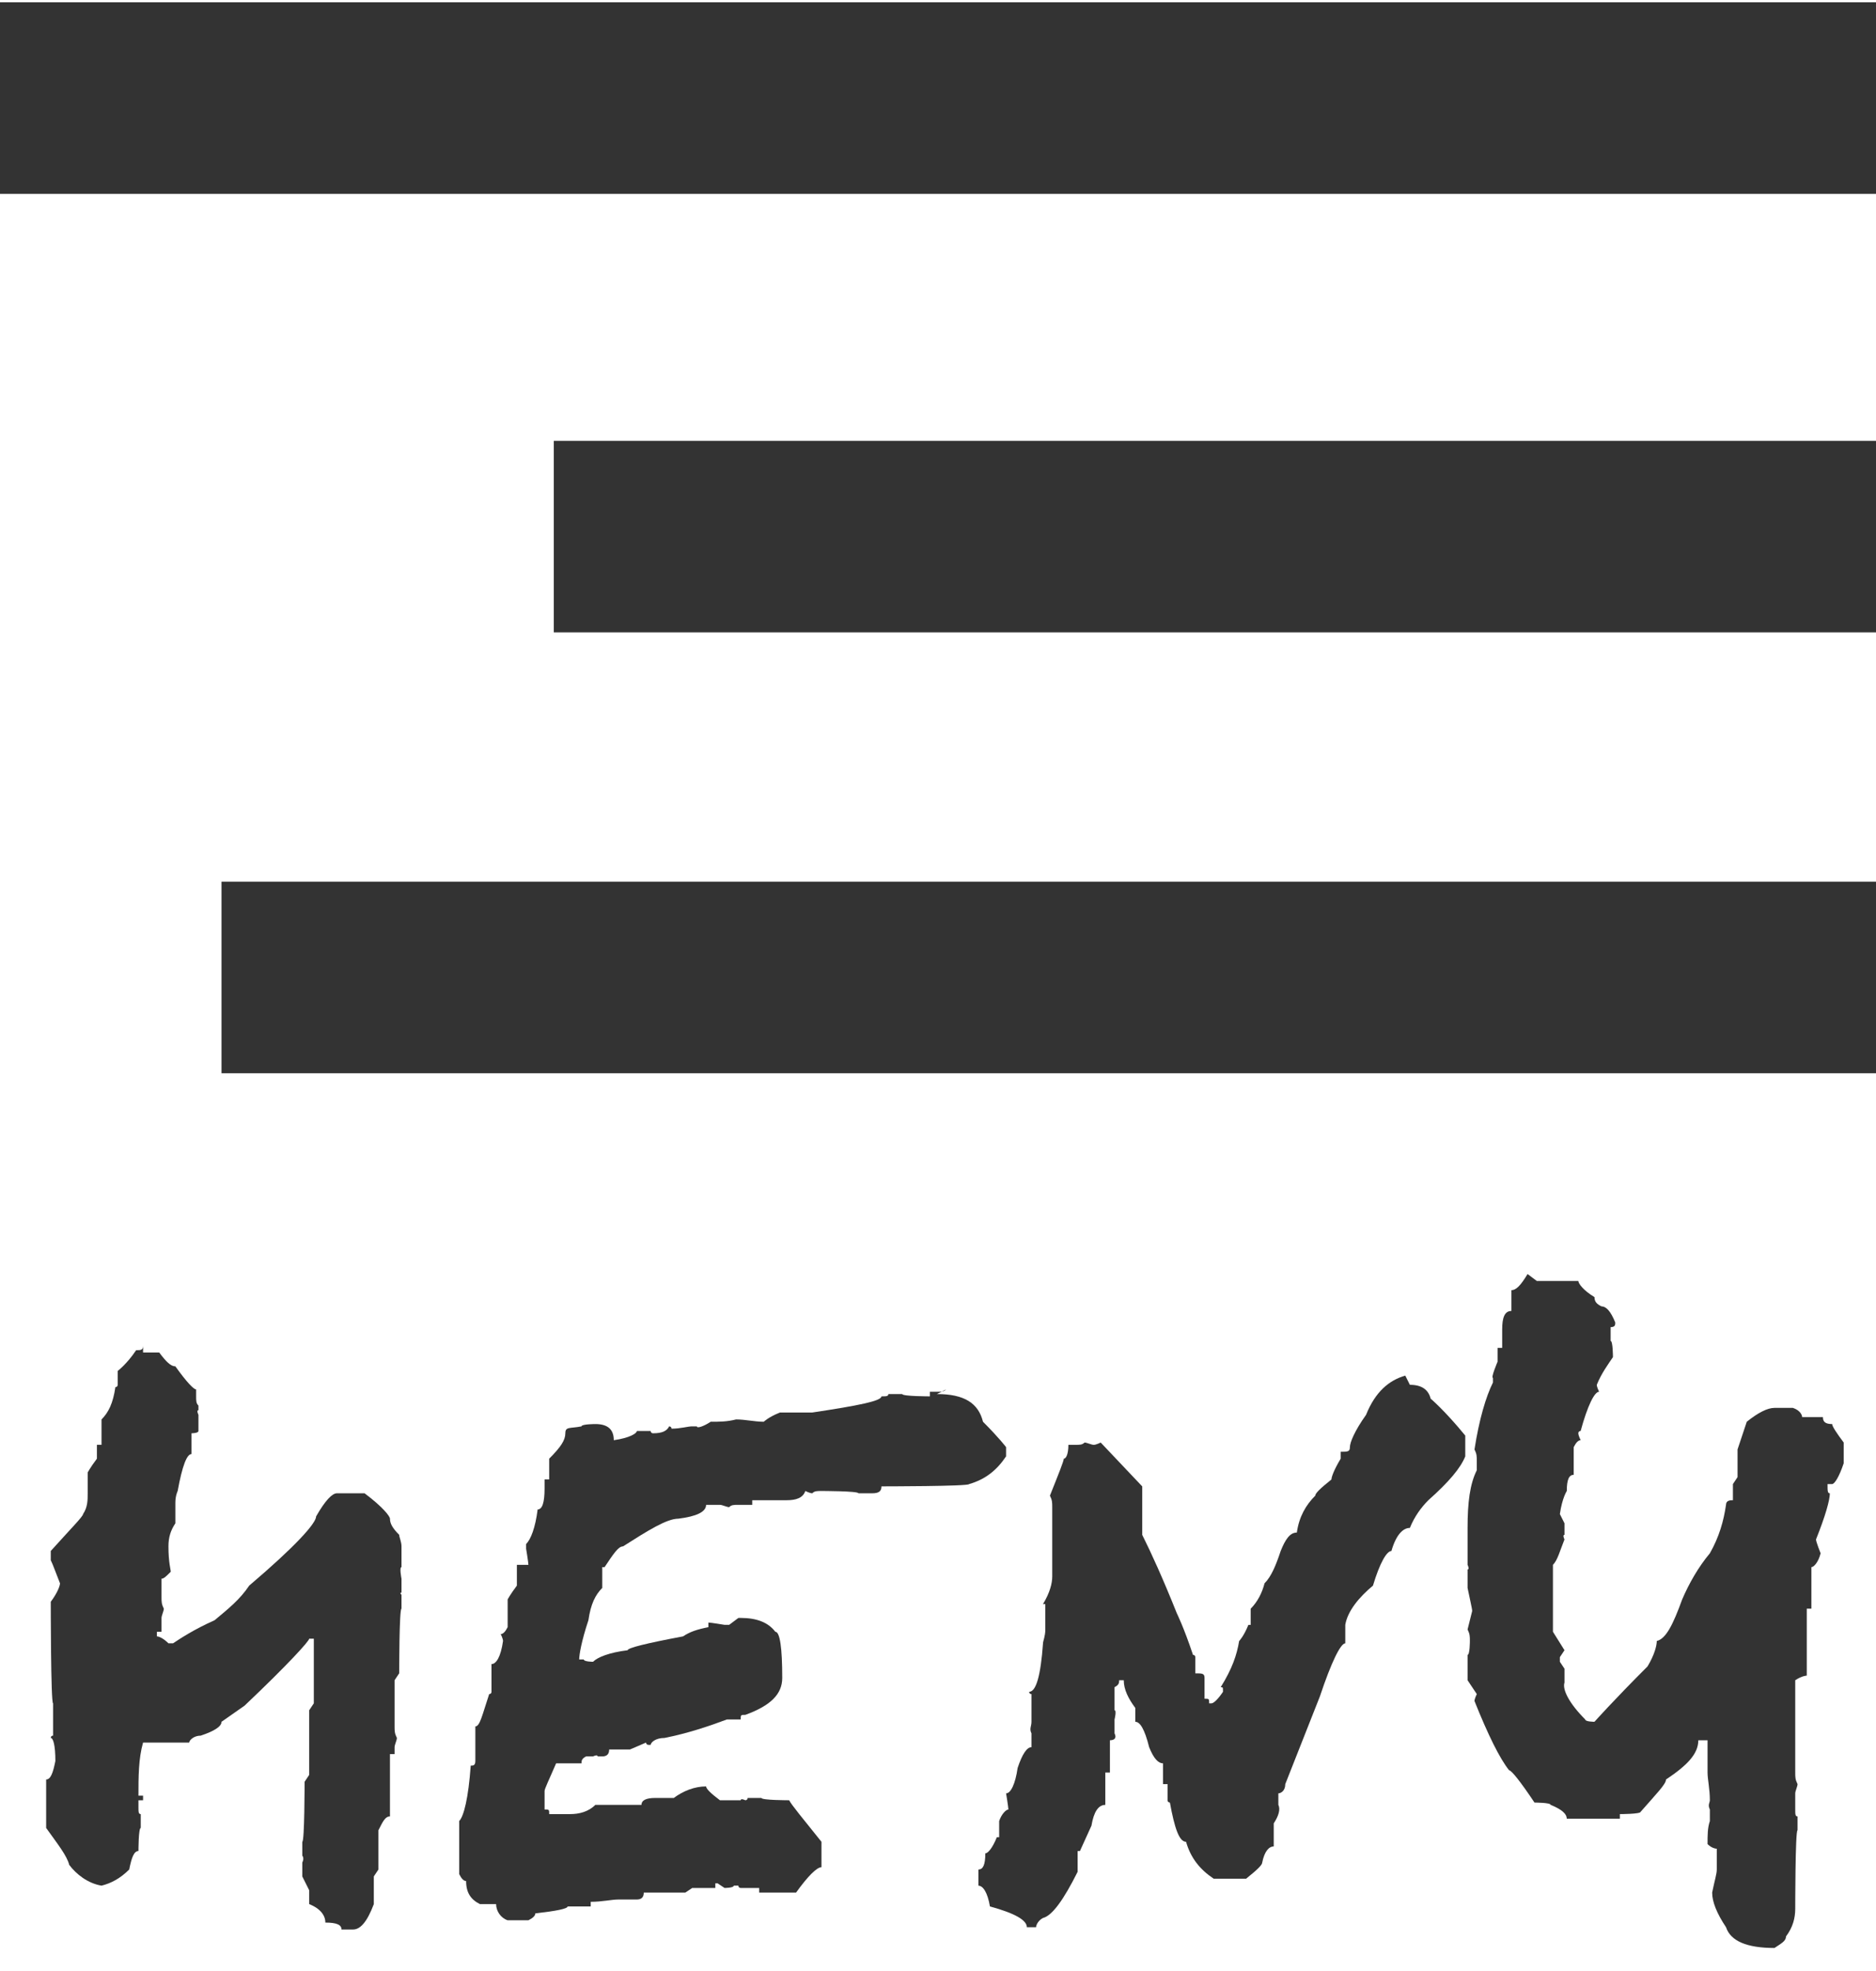
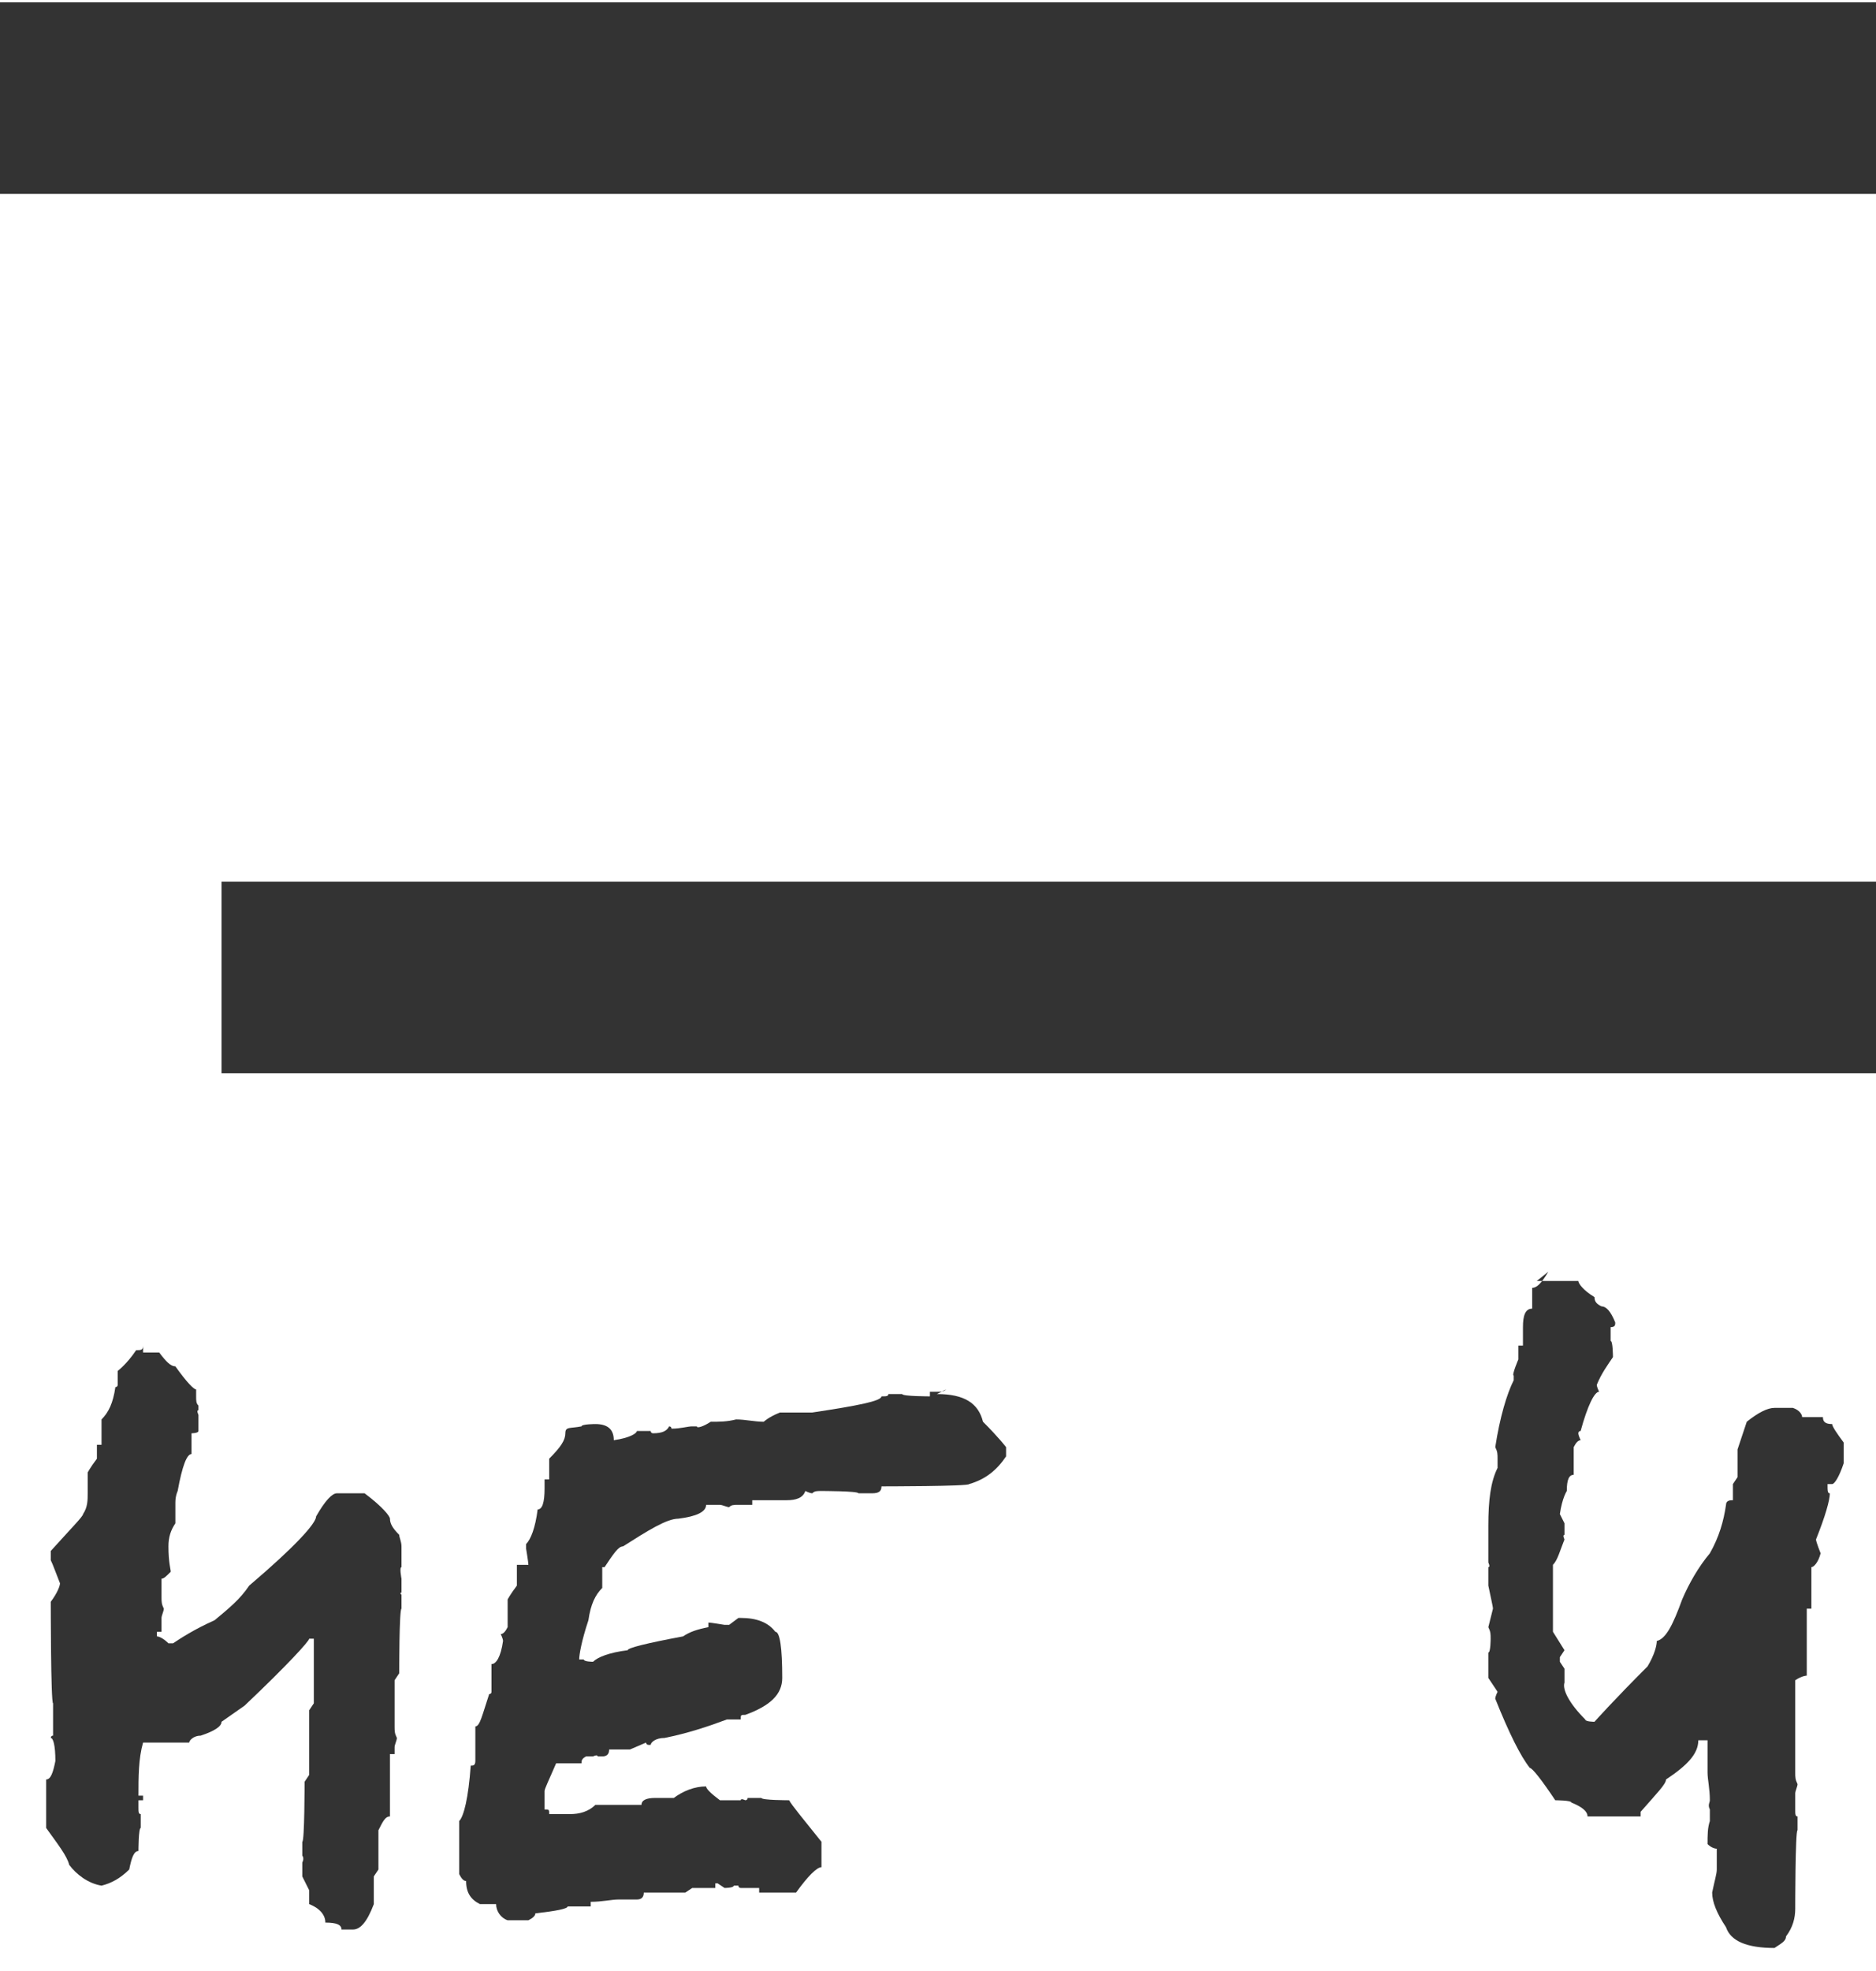
<svg xmlns="http://www.w3.org/2000/svg" id="Layer_1" version="1.1" viewBox="0 0 81.3 85.4">
  &lt;!-- Generator: Adobe Illustrator 29.0.1, SVG Export Plug-In . SVG Version: 2.1.0 Build 192)  --&gt;
  <defs>
    <style>
      .st0 {
        fill: #333;
      }
    </style>
  </defs>
  <g>
    <path class="st0" d="M6.2,58.6h.7c.3.4.5.6.7.6.5.7.8,1,.9,1v.3c0,.2,0,.3.1.4v.2c-.1,0,0,.2,0,.2v.2c0,.1,0,.3,0,.5h0c0,.1-.3.1-.3.1v.9c-.2,0-.4.5-.6,1.6,0,0-.1.2-.1.5v.9c-.2.3-.3.6-.3,1,0,.7.1,1,.1,1.1-.2.2-.3.3-.4.3v.8c0,.2,0,.3.1.5,0,.1-.1.3-.1.4v.6h-.2v.2c.1,0,.3.1.5.3h.2c.3-.2.9-.6,1.8-1,.6-.5,1.1-.9,1.5-1.5,2-1.7,2.9-2.7,2.9-3,.4-.7.7-1,.9-1h.2c.4,0,.7,0,1,0,.8.6,1.1,1,1.1,1.1,0,.2.1.4.4.7,0,.1.1.3.1.5v.2c0,.1,0,.3,0,.3v.4c-.1,0,0,.5,0,.5v.6c-.1,0,0,.1,0,.1v.6c-.1,0-.1,2.8-.1,2.8l-.2.3v2c0,.2,0,.3.1.5,0,.1-.1.3-.1.4v.3h-.2v2.7c-.2,0-.3.2-.5.6v1.7l-.2.3v1.2c-.3.8-.6,1.1-.9,1.1h-.5c0-.2-.2-.3-.7-.3,0-.3-.2-.6-.7-.8v-.6c-.2-.4-.3-.6-.3-.6v-.6c.1-.2,0-.3,0-.3v-.6c.1,0,.1-2.6.1-2.6l.2-.3v-2.8l.2-.3v-2.8h-.2c0,.1-.9,1.1-2.8,2.9l-1,.7c0,.2-.3.4-.9.6-.3,0-.5.2-.5.3h-2c-.2.7-.2,1.5-.2,2.3h.2v.2h-.2v.3c0,.2,0,.3.1.3v.6c-.1,0-.1,1-.1,1-.2,0-.3.3-.4.8-.4.4-.8.6-1.2.7h0c-.6-.1-1.1-.5-1.4-.9-.1-.4-.5-.9-1-1.6v-2.1c.2,0,.3-.3.4-.8,0-.7-.1-1-.2-1,0,0,0-.1.1-.1v-1.4c-.1,0-.1-4.4-.1-4.4.3-.4.4-.7.4-.8-.2-.5-.3-.8-.4-1v-.4c.9-1,1.4-1.5,1.4-1.6.2-.3.2-.6.2-.9v-.9s.1-.2.4-.6v-.6h.2v-1.1c.3-.3.5-.7.6-1.4,0,0,.1,0,.1-.1v-.6c0,0,.4-.3.8-.9.2,0,.3,0,.3-.2Z" />
    <path class="st0" d="M40.6,60.4c1.2,0,1.8.4,2,1.2.7.7,1,1.1,1,1.1v.4c-.4.6-.9,1-1.6,1.2h0c0,.1-3.8.1-3.8.1,0,.2-.1.3-.4.3h-.6c0-.1-1.6-.1-1.6-.1-.2,0-.3,0-.4.1-.1,0-.3-.1-.3-.1-.1.3-.4.4-.8.4h-1.5v.2h-.6c-.2,0-.3,0-.4.1-.1,0-.3-.1-.4-.1h-.6c0,.3-.4.5-1.2.6-.5,0-1.3.5-2.4,1.2-.2,0-.4.3-.8.9h-.1v.9c-.3.3-.5.7-.6,1.4-.3.9-.4,1.5-.4,1.7h.2c0,.1.4.1.4.1.2-.2.7-.4,1.5-.5,0-.1.8-.3,2.4-.6.3-.2.6-.3,1.1-.4v-.2c.1,0,.7.1.7.1h.2l.4-.3h.1c.7,0,1.2.2,1.5.6.2,0,.3.7.3,2,0,.7-.5,1.2-1.6,1.6-.2,0-.2,0-.2.2h-.6c-.8.3-1.7.6-2.7.8-.4,0-.6.2-.6.3h-.1c0,0-.1,0-.1-.1l-.7.3h-.9c0,.2-.1.3-.3.3h-.2c0-.1-.2,0-.2,0h-.3c-.2.1-.2.2-.2.3h-1.1c-.3.7-.5,1.1-.5,1.2v.8c.2,0,.2,0,.2.2h.9c.4,0,.8-.1,1.1-.4h2c0-.2.2-.3.6-.3h.8c.4-.3.9-.5,1.4-.5,0,.1.2.3.6.6h.2c.1,0,.3,0,.5,0h.2c0-.1.2,0,.2,0,0,0,.1,0,.1-.1h.6c0,.1,1.2.1,1.2.1.1.2.6.8,1.4,1.8v1.1c-.2,0-.6.4-1.1,1.1h-1.6v-.2h-.8c0,0-.1,0-.1-.1h-.2c0,.1-.4.1-.4.1l-.3-.2h-.1v.2h-1l-.3.2h-1.8c0,.2-.1.3-.3.3h-.2c-.1,0-.3,0-.4,0h-.2c-.3,0-.7.1-1.2.1v.2h-1c0,.1-.5.2-1.4.3,0,.1-.1.2-.3.3h-.9c-.3-.1-.5-.4-.5-.7h-.7c-.4-.2-.6-.5-.6-1-.1,0-.2-.1-.3-.3v-2.3c.2-.2.4-1,.5-2.4.1,0,.2,0,.2-.2v-1.5c.2,0,.3-.5.6-1.4,0,0,.1,0,.1-.1v-1.2c.2,0,.4-.3.5-1,0-.1-.1-.3-.1-.3.1,0,.2-.1.3-.3v-1.2s.1-.2.4-.6v-.9h.5c0-.1-.1-.7-.1-.7v-.2c.2-.2.4-.7.5-1.5.2,0,.3-.3.3-.9v-.4h.2v-.9c.5-.5.7-.8.7-1.1s.2-.2.7-.3h0c0-.1.6-.1.6-.1.5,0,.8.2.8.7.7-.1,1-.3,1-.4h.6c0,.1.1.1.1.1.4,0,.6-.1.7-.3,0,0,.1,0,.1.1.4,0,.7-.1.9-.1h.2c0,.1.3,0,.6-.2.4,0,.7,0,1.1-.1.4,0,.8.1,1.2.1,0,0,.2-.2.7-.4h1.4c2-.3,3-.5,3-.7.2,0,.3,0,.3-.1h.6c0,.1,1.2.1,1.2.1v-.2h.3c.2,0,.3,0,.4-.1Z" />
-     <path class="st0" d="M61.1,60c.5,0,.8.2.9.6,0,0,.6.5,1.5,1.6v.9c-.2.5-.7,1.1-1.6,1.9-.3.3-.6.7-.8,1.2-.3,0-.6.3-.8,1-.2,0-.5.5-.8,1.5-.6.5-1.1,1.1-1.2,1.7v.8c-.2,0-.6.8-1.1,2.3l-1.5,3.8c0,.3-.2.4-.3.4v.5c.1.2,0,.5-.2.8v1c-.2,0-.4.2-.5.7,0,.1-.2.3-.7.7h-1.4c-.6-.4-1-.9-1.2-1.6-.3,0-.5-.6-.7-1.7,0,0-.1,0-.1-.1v-.7h-.2v-.9c-.2,0-.4-.2-.6-.7-.2-.8-.4-1.1-.6-1.1v-.6c-.3-.4-.5-.8-.5-1.2h-.2c0,.1,0,.2-.2.3v1c.1,0,0,.4,0,.4v.6c.1.2,0,.3-.2.3v1.4h-.2v1.4c-.3,0-.5.3-.6.9l-.5,1.1h-.1v.9c-.6,1.2-1.1,1.9-1.5,2-.2.1-.3.3-.3.4h-.4c0-.3-.5-.6-1.6-.9-.1-.6-.3-.9-.5-.9v-.7c.2,0,.3-.2.3-.7.1,0,.3-.2.5-.7h.1v-.7c.1-.3.3-.5.4-.5h0c0-.1-.1-.7-.1-.7.2,0,.4-.4.5-1.1.2-.6.4-.9.6-.9v-.6c-.1-.2,0-.3,0-.5v-.2c0-.1,0-.3,0-.5v-.2c0-.1,0-.3,0-.3,0,0-.1,0-.1-.1.3,0,.5-.7.6-2.1,0-.1.1-.3.1-.6v-.7c0-.1,0-.3,0-.4h-.1c.3-.5.4-.9.4-1.2v-3c0-.2,0-.3-.1-.5.4-1,.6-1.5.6-1.6.1,0,.2-.2.2-.6h.3c.2,0,.3,0,.4-.1.1,0,.3.1.4.1.1,0,.3-.1.3-.1l1.8,1.9v2.1c.4.8.9,1.9,1.5,3.4,0,0,.3.6.7,1.8,0,0,.1,0,.1.1v.7c.3,0,.4,0,.4.2v.9c.2,0,.2,0,.2.2h.1c.1,0,.3-.2.5-.5h0c0-.2,0-.2-.1-.2.5-.8.7-1.4.8-2,0,0,.2-.2.4-.7h.1v-.7c.3-.3.5-.7.6-1.1.3-.3.5-.8.7-1.4.2-.5.4-.8.7-.8.1-.7.4-1.2.8-1.6,0-.1.2-.3.7-.7,0-.1.1-.4.4-.9v-.3c.3,0,.4,0,.4-.2s.2-.7.7-1.4c.4-1,1-1.5,1.7-1.7Z" />
-     <path class="st0" d="M66.6,55.5h1.8c0,.1.2.4.7.7,0,.2.1.3.3.4.2,0,.4.2.6.7,0,.1,0,.2-.2.2v.6c.1,0,.1.7.1.7-.2.3-.5.7-.7,1.2,0,.1.1.3.1.3-.2,0-.5.6-.8,1.7,0,0-.1,0-.1.1,0,.1.1.3.1.3-.1,0-.2.1-.3.3v1.2c-.2,0-.3.2-.3.7,0,0-.2.3-.3,1l.2.4v.5c-.1,0,0,.2,0,.2-.2.5-.3.9-.5,1.1v2.9l.5.8-.2.3v.2l.2.3v.6c-.1.3.2.9.9,1.6h0c0,.1.4.1.4.1,0,0,.8-.9,2.3-2.4.3-.5.4-.9.4-1.1.4-.1.7-.7,1.1-1.8.3-.7.7-1.4,1.2-2,.4-.7.6-1.4.7-2.1,0-.2.2-.2.3-.2v-.7l.2-.3v-1.2l.4-1.2c.5-.4.9-.6,1.2-.6h.8c.3.1.4.3.4.4h.9c0,.2.1.3.4.3,0,.1.2.4.5.8v.9c-.2.6-.4.9-.5.9h-.2c0,.3,0,.4.1.4,0,.3-.2,1-.6,2h0c0,.1.2.6.2.6-.1.4-.3.6-.4.6v1.8h-.2v2.9c0,0-.2,0-.5.2v4c0,.2,0,.3.1.5,0,.1-.1.3-.1.4v.7c0,.2,0,.3.1.3v.6c-.1,0-.1,3.4-.1,3.4,0,.4-.1.8-.4,1.2,0,.2-.2.3-.5.5-1.2,0-1.9-.3-2.1-.9-.4-.6-.6-1.1-.6-1.5.1-.5.2-.8.2-1v-.9s-.2,0-.4-.2h0c0-.4,0-.7.1-1v-.5c-.1-.2,0-.3,0-.4,0-.5-.1-.9-.1-1.2v-1.4h-.4c0,.6-.5,1.1-1.4,1.7,0,.2-.4.6-1.1,1.4h0c0,.1-.9.1-.9.1v.2h-2.3c0-.2-.2-.4-.7-.6h0c0-.1-.7-.1-.7-.1-.6-.9-1-1.4-1.1-1.4-.4-.5-.9-1.5-1.5-3,0-.1.1-.3.1-.3l-.4-.6v-1.1c.1,0,.1-.6.1-.6,0-.2,0-.3-.1-.5l.2-.8c0-.1-.1-.5-.2-1v-.8c.1,0,0-.2,0-.2v-.2c0-.8,0-1.2,0-1.4,0-1.1.1-1.9.4-2.5v-.4c0-.2,0-.3-.1-.5.2-1.3.5-2.3.8-2.9v-.2c-.1,0,.2-.7.2-.7v-.6h.2v-.8c0-.5.1-.8.4-.8v-.9c.2,0,.4-.2.7-.7Z" />
+     <path class="st0" d="M66.6,55.5h1.8c0,.1.2.4.7.7,0,.2.1.3.3.4.2,0,.4.2.6.7,0,.1,0,.2-.2.2v.6c.1,0,.1.7.1.7-.2.3-.5.7-.7,1.2,0,.1.1.3.1.3-.2,0-.5.6-.8,1.7,0,0-.1,0-.1.1,0,.1.1.3.1.3-.1,0-.2.1-.3.3v1.2c-.2,0-.3.2-.3.7,0,0-.2.3-.3,1l.2.4v.5c-.1,0,0,.2,0,.2-.2.5-.3.9-.5,1.1v2.9l.5.8-.2.3v.2l.2.3v.6c-.1.3.2.9.9,1.6h0c0,.1.4.1.4.1,0,0,.8-.9,2.3-2.4.3-.5.4-.9.4-1.1.4-.1.7-.7,1.1-1.8.3-.7.7-1.4,1.2-2,.4-.7.6-1.4.7-2.1,0-.2.2-.2.3-.2v-.7l.2-.3v-1.2l.4-1.2c.5-.4.9-.6,1.2-.6h.8c.3.1.4.3.4.4h.9c0,.2.1.3.4.3,0,.1.2.4.5.8v.9c-.2.6-.4.9-.5.9h-.2c0,.3,0,.4.1.4,0,.3-.2,1-.6,2h0c0,.1.2.6.2.6-.1.4-.3.6-.4.6v1.8h-.2v2.9c0,0-.2,0-.5.2v4c0,.2,0,.3.1.5,0,.1-.1.3-.1.4v.7c0,.2,0,.3.1.3v.6c-.1,0-.1,3.4-.1,3.4,0,.4-.1.8-.4,1.2,0,.2-.2.3-.5.5-1.2,0-1.9-.3-2.1-.9-.4-.6-.6-1.1-.6-1.5.1-.5.2-.8.2-1v-.9s-.2,0-.4-.2h0c0-.4,0-.7.1-1v-.5c-.1-.2,0-.3,0-.4,0-.5-.1-.9-.1-1.2v-1.4h-.4c0,.6-.5,1.1-1.4,1.7,0,.2-.4.6-1.1,1.4h0v.2h-2.3c0-.2-.2-.4-.7-.6h0c0-.1-.7-.1-.7-.1-.6-.9-1-1.4-1.1-1.4-.4-.5-.9-1.5-1.5-3,0-.1.1-.3.1-.3l-.4-.6v-1.1c.1,0,.1-.6.1-.6,0-.2,0-.3-.1-.5l.2-.8c0-.1-.1-.5-.2-1v-.8c.1,0,0-.2,0-.2v-.2c0-.8,0-1.2,0-1.4,0-1.1.1-1.9.4-2.5v-.4c0-.2,0-.3-.1-.5.2-1.3.5-2.3.8-2.9v-.2c-.1,0,.2-.7.2-.7v-.6h.2v-.8c0-.5.1-.8.4-.8v-.9c.2,0,.4-.2.7-.7Z" />
  </g>
  <rect class="st0" x="9.6" y="38.2" width="71.7" height="8.3" />
  <rect class="st0" y=".1" width="81.3" height="8.3" />
-   <rect class="st0" x="24" y="19.1" width="57.3" height="8.3" />
</svg>